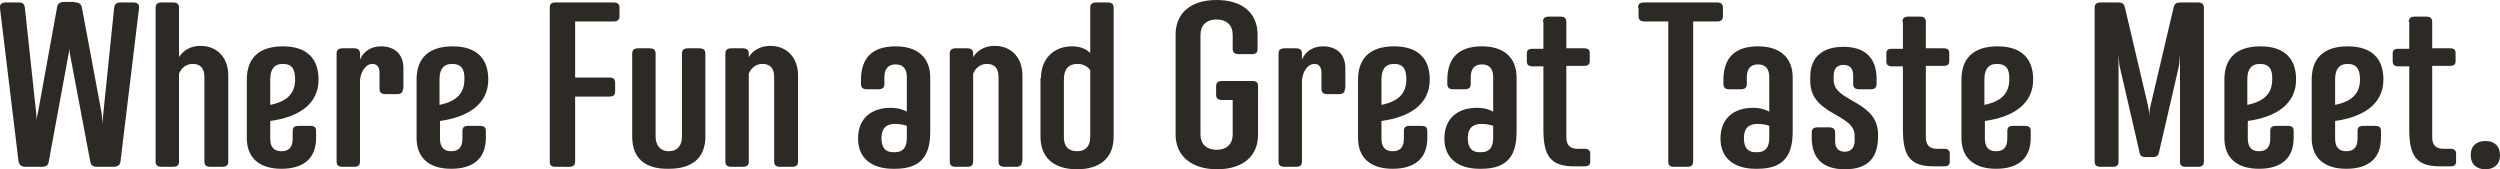
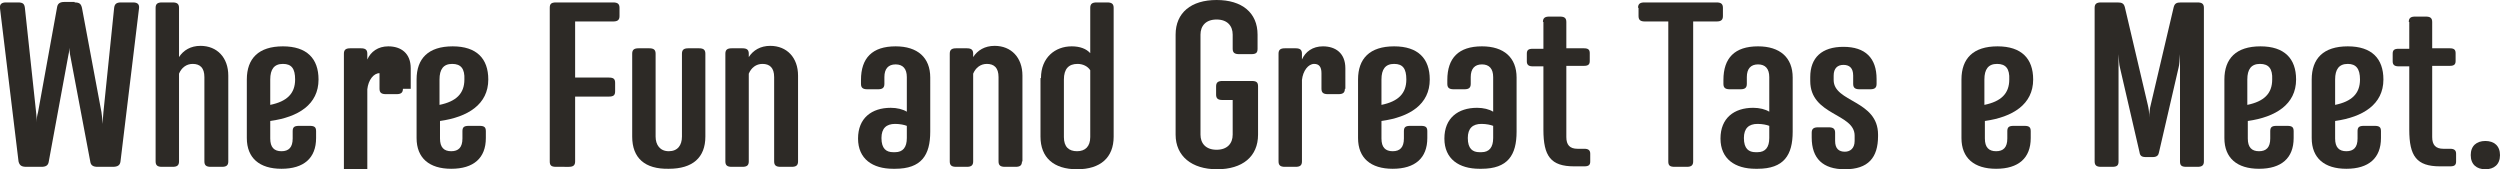
<svg xmlns="http://www.w3.org/2000/svg" version="1.1" id="Layer_1" x="0px" y="0px" viewBox="0 0 512.5 34.7" style="enable-background:new 0 0 512.5 34.7;" xml:space="preserve">
  <style type="text/css">
	.st0{fill:#2D2A26;}
</style>
  <g>
    <path class="st0" d="M15.3,0.5c1,0,1.3,0.3,1.5,1.1L20.8,23c0.1,0.8,0.2,1.5,0.3,2.4c0-1,0-1.6,0.1-2.4l2.2-21.4   c0.1-0.8,0.5-1.1,1.4-1.1h2.5c0.9,0,1.3,0.4,1.2,1.2l-3.8,31.4c-0.1,0.8-0.6,1.1-1.6,1.1h-3.1c-0.9,0-1.4-0.3-1.5-1.1l-4.1-21.7   c-0.1-0.4-0.1-0.9-0.2-1.6c0,0.7-0.1,1.2-0.2,1.6L10,33.1c-0.1,0.8-0.6,1.1-1.5,1.1H5.4c-1,0-1.4-0.3-1.6-1.1L0,1.7   c-0.1-0.8,0.3-1.2,1.2-1.2h2.5c1,0,1.3,0.3,1.4,1.1L7.4,23c0.1,0.7,0.1,1.3,0.1,2.1c0-0.7,0.1-1.4,0.3-2.1l3.9-21.5   c0.1-0.7,0.5-1.1,1.5-1.1H15.3z" />
    <path class="st0" d="M46.8,33.1c0,0.8-0.4,1.1-1.3,1.1h-2.3c-0.9,0-1.3-0.3-1.3-1.1V15.8c0-1.9-0.9-2.7-2.4-2.7   c-1.3,0-2.3,0.8-2.8,2v18c0,0.8-0.4,1.1-1.3,1.1h-2.2c-0.9,0-1.3-0.3-1.3-1.1V1.6c0-0.8,0.4-1.1,1.3-1.1h2.2c0.9,0,1.3,0.3,1.3,1.1   v10.1c0.9-1.4,2.4-2.3,4.4-2.3c3.4,0,5.7,2.4,5.7,6.1V33.1z" />
    <path class="st0" d="M55.4,24.8v3.6c0,1.8,0.8,2.6,2.3,2.6s2.3-0.8,2.3-2.6v-1.5c0-0.8,0.3-1.1,1.3-1.1h2.2c1,0,1.3,0.3,1.3,1.1   v1.4c0,4.1-2.5,6.3-7.1,6.3c-4.5,0-7.1-2.2-7.1-6.3v-12c0-4.3,2.4-6.8,7.4-6.8c4.9,0,7.3,2.5,7.3,6.8C65.3,21.4,61.2,24,55.4,24.8z    M58,13.1c-1.8,0-2.6,1.1-2.6,3.2v5.2c3.4-0.7,5.1-2.3,5.1-5.2C60.5,14.1,59.8,13.1,58,13.1z" />
-     <path class="st0" d="M82.6,18.2c0,0.8-0.4,1.1-1.3,1.1h-2.2c-0.9,0-1.3-0.3-1.3-1.1V15c0-1.3-0.5-1.9-1.5-1.9   c-1.2,0-2.3,1.4-2.5,3.3v16.7c0,0.8-0.4,1.1-1.3,1.1h-2.2c-0.9,0-1.3-0.3-1.3-1.1V11c0-0.8,0.4-1.1,1.3-1.1h2.2   c0.9,0,1.3,0.3,1.3,1.1v1.2c0.7-1.6,2.2-2.7,4.3-2.7c2.6,0,4.6,1.4,4.6,4.5V18.2z" />
+     <path class="st0" d="M82.6,18.2c0,0.8-0.4,1.1-1.3,1.1h-2.2c-0.9,0-1.3-0.3-1.3-1.1V15c-1.2,0-2.3,1.4-2.5,3.3v16.7c0,0.8-0.4,1.1-1.3,1.1h-2.2c-0.9,0-1.3-0.3-1.3-1.1V11c0-0.8,0.4-1.1,1.3-1.1h2.2   c0.9,0,1.3,0.3,1.3,1.1v1.2c0.7-1.6,2.2-2.7,4.3-2.7c2.6,0,4.6,1.4,4.6,4.5V18.2z" />
    <path class="st0" d="M90.2,24.8v3.6c0,1.8,0.8,2.6,2.3,2.6s2.3-0.8,2.3-2.6v-1.5c0-0.8,0.3-1.1,1.3-1.1h2.2c1,0,1.3,0.3,1.3,1.1   v1.4c0,4.1-2.5,6.3-7.1,6.3c-4.5,0-7.1-2.2-7.1-6.3v-12c0-4.3,2.4-6.8,7.4-6.8c4.9,0,7.3,2.5,7.3,6.8C100.1,21.4,95.9,24,90.2,24.8   z M92.7,13.1c-1.8,0-2.6,1.1-2.6,3.2v5.2c3.4-0.7,5.1-2.3,5.1-5.2C95.3,14.1,94.5,13.1,92.7,13.1z" />
    <path class="st0" d="M114,34.2c-1,0-1.3-0.3-1.3-1.1V1.6c0-0.8,0.3-1.1,1.3-1.1h11.7c0.9,0,1.3,0.3,1.3,1.1v1.7   c0,0.8-0.4,1.1-1.3,1.1h-7.8v11.5h6.9c1,0,1.3,0.3,1.3,1.1v1.7c0,0.8-0.3,1.1-1.3,1.1h-6.9v13.3c0,0.8-0.4,1.1-1.3,1.1H114z" />
    <path class="st0" d="M129.6,28V11c0-0.8,0.4-1.1,1.3-1.1h2.2c0.9,0,1.3,0.3,1.3,1.1v17c0,1.7,0.9,3,2.7,3s2.7-1.2,2.7-3V11   c0-0.8,0.4-1.1,1.3-1.1h2.2c0.9,0,1.3,0.3,1.3,1.1v17c0,4.3-2.6,6.6-7.5,6.6C132.2,34.7,129.6,32.4,129.6,28z" />
    <path class="st0" d="M163.6,33.1c0,0.8-0.4,1.1-1.3,1.1H160c-0.9,0-1.3-0.3-1.3-1.1V15.8c0-1.9-0.9-2.7-2.4-2.7   c-1.3,0-2.3,0.8-2.8,2v18c0,0.8-0.4,1.1-1.3,1.1h-2.2c-0.9,0-1.3-0.3-1.3-1.1V11c0-0.8,0.4-1.1,1.3-1.1h2.2c0.9,0,1.3,0.3,1.3,1.1   v0.7c0.9-1.4,2.4-2.3,4.4-2.3c3.4,0,5.7,2.4,5.7,6.1V33.1z" />
    <path class="st0" d="M190.7,27c0,4.8-1.8,7.6-7.2,7.6h-0.4c-4.2,0-7.2-2-7.2-6.2c0-4.2,2.8-6.3,6.7-6.3c1.3,0,2.5,0.3,3.3,0.8v-7.1   c0-1.7-0.8-2.6-2.3-2.6c-1.5,0-2.3,0.9-2.3,2.6v1.4c0,0.8-0.4,1.1-1.3,1.1h-2.2c-0.9,0-1.3-0.3-1.3-1.1v-0.8c0-4.5,2.3-6.9,7.1-6.9   c4.5,0,7.1,2.3,7.1,6.4V27z M185.9,25.8c-0.5-0.2-1.4-0.4-2.4-0.4c-1.8,0-2.8,0.9-2.8,2.9c0,2.2,1,2.9,2.4,2.9h0.4   c1.6,0,2.4-1,2.4-2.9V25.8z" />
    <path class="st0" d="M209.5,33.1c0,0.8-0.4,1.1-1.3,1.1H206c-0.9,0-1.3-0.3-1.3-1.1V15.8c0-1.9-0.9-2.7-2.4-2.7   c-1.3,0-2.3,0.8-2.8,2v18c0,0.8-0.4,1.1-1.3,1.1H196c-0.9,0-1.3-0.3-1.3-1.1V11c0-0.8,0.4-1.1,1.3-1.1h2.2c0.9,0,1.3,0.3,1.3,1.1   v0.7c0.9-1.4,2.4-2.3,4.4-2.3c3.4,0,5.7,2.4,5.7,6.1V33.1z" />
    <path class="st0" d="M213.4,16c0-4.2,2.9-6.5,6.3-6.5c1.7,0,3,0.5,3.8,1.4V1.6c0-0.8,0.4-1.1,1.3-1.1h2.2c0.9,0,1.3,0.3,1.3,1.1V28   c0,4.3-2.7,6.7-7.5,6.7s-7.5-2.4-7.5-6.7V16z M223.5,14.4c-0.5-0.8-1.5-1.3-2.6-1.3c-1.8,0-2.8,1-2.8,3.2v11.8c0,2,1,2.9,2.7,2.9   s2.7-1,2.7-2.9V14.4z" />
    <path class="st0" d="M257.8,10c0,0.8-0.3,1.1-1.3,1.1H254c-0.9,0-1.3-0.3-1.3-1.1V7.1c0-1.8-1.1-3.1-3.3-3.1s-3.3,1.3-3.3,3.1v20.5   c0,1.8,1.1,3.1,3.3,3.1s3.3-1.3,3.3-3.1v-7.1h-2.1c-0.9,0-1.3-0.3-1.3-1.1v-1.7c0-0.8,0.4-1.1,1.3-1.1h6c1,0,1.3,0.3,1.3,1.1v9.9   c0,4.5-3.2,7.1-8.4,7.1S241,32,241,27.6V7.1c0-4.5,3.2-7.1,8.4-7.1s8.4,2.6,8.4,7.1V10z" />
    <path class="st0" d="M275.7,18.2c0,0.8-0.4,1.1-1.3,1.1h-2.2c-0.9,0-1.3-0.3-1.3-1.1V15c0-1.3-0.5-1.9-1.5-1.9   c-1.2,0-2.3,1.4-2.5,3.3v16.7c0,0.8-0.4,1.1-1.3,1.1h-2.2c-0.9,0-1.3-0.3-1.3-1.1V11c0-0.8,0.4-1.1,1.3-1.1h2.2   c0.9,0,1.3,0.3,1.3,1.1v1.2c0.7-1.6,2.2-2.7,4.3-2.7c2.6,0,4.6,1.4,4.6,4.5V18.2z" />
    <path class="st0" d="M283.2,24.8v3.6c0,1.8,0.8,2.6,2.3,2.6s2.3-0.8,2.3-2.6v-1.5c0-0.8,0.3-1.1,1.3-1.1h2.2c1,0,1.3,0.3,1.3,1.1   v1.4c0,4.1-2.5,6.3-7.1,6.3c-4.5,0-7.1-2.2-7.1-6.3v-12c0-4.3,2.4-6.8,7.4-6.8c4.9,0,7.3,2.5,7.3,6.8C293.1,21.4,289,24,283.2,24.8   z M285.8,13.1c-1.8,0-2.6,1.1-2.6,3.2v5.2c3.4-0.7,5.1-2.3,5.1-5.2C288.3,14.1,287.6,13.1,285.8,13.1z" />
    <path class="st0" d="M310.9,27c0,4.8-1.8,7.6-7.2,7.6h-0.4c-4.2,0-7.2-2-7.2-6.2c0-4.2,2.8-6.3,6.7-6.3c1.3,0,2.5,0.3,3.3,0.8v-7.1   c0-1.7-0.8-2.6-2.3-2.6c-1.5,0-2.3,0.9-2.3,2.6v1.4c0,0.8-0.4,1.1-1.3,1.1H298c-0.9,0-1.3-0.3-1.3-1.1v-0.8c0-4.5,2.3-6.9,7.1-6.9   c4.5,0,7.1,2.3,7.1,6.4V27z M306.1,25.8c-0.5-0.2-1.4-0.4-2.4-0.4c-1.8,0-2.8,0.9-2.8,2.9c0,2.2,1,2.9,2.4,2.9h0.4   c1.6,0,2.4-1,2.4-2.9V25.8z" />
    <path class="st0" d="M316.3,4.5c0-0.8,0.4-1.1,1.3-1.1h2.2c0.9,0,1.3,0.3,1.3,1.1v5.4h3.6c0.9,0,1.2,0.3,1.2,1v1.6   c0,0.7-0.3,1-1.2,1h-3.6v14.6c0,1.6,0.7,2.4,2.3,2.4h1.4c0.8,0,1.2,0.3,1.2,1v1.6c0,0.7-0.3,1-1.2,1h-2.1c-4.8,0-6.3-2.1-6.3-7.5   V13.6h-2.2c-0.8,0-1.2-0.3-1.2-1v-1.6c0-0.7,0.3-1,1.2-1h2.2V4.5z" />
    <path class="st0" d="M335.8,1.6c0-0.8,0.4-1.1,1.3-1.1h14.8c0.9,0,1.3,0.3,1.3,1.1v1.7c0,0.8-0.4,1.1-1.3,1.1h-4.8v28.7   c0,0.8-0.4,1.1-1.3,1.1h-2.5c-1,0-1.3-0.3-1.3-1.1V4.4h-4.8c-0.9,0-1.3-0.3-1.3-1.1V1.6z" />
    <path class="st0" d="M367.5,27c0,4.8-1.8,7.6-7.2,7.6h-0.4c-4.2,0-7.2-2-7.2-6.2c0-4.2,2.8-6.3,6.7-6.3c1.3,0,2.5,0.3,3.3,0.8v-7.1   c0-1.7-0.8-2.6-2.3-2.6c-1.5,0-2.3,0.9-2.3,2.6v1.4c0,0.8-0.4,1.1-1.3,1.1h-2.2c-0.9,0-1.3-0.3-1.3-1.1v-0.8c0-4.5,2.3-6.9,7.1-6.9   c4.5,0,7.1,2.3,7.1,6.4V27z M362.7,25.8c-0.5-0.2-1.4-0.4-2.4-0.4c-1.8,0-2.8,0.9-2.8,2.9c0,2.2,1,2.9,2.4,2.9h0.4   c1.6,0,2.4-1,2.4-2.9V25.8z" />
    <path class="st0" d="M378.2,34.7c-4.5,0-6.8-2.2-6.8-6.5v-1c0-0.8,0.4-1.1,1.3-1.1h2.2c0.9,0,1.3,0.3,1.3,1.1v1.7   c0,1.6,0.8,2.2,2,2.2c1.1,0,2-0.7,2-2.2v-1.1c0-4.6-9.1-4.1-9.1-11.2v-0.8c0-4,2.4-6.2,6.8-6.2c4.5,0,6.8,2.3,6.8,6.6v1   c0,0.8-0.4,1.1-1.3,1.1h-2.2c-0.9,0-1.3-0.3-1.3-1.1v-1.7c0-1.6-0.8-2.2-2-2.2c-1.2,0-2,0.7-2,2.2v0.9c0,4.6,9.1,4.1,9.1,11.2v0.3   C385,32.3,383,34.7,378.2,34.7z" />
-     <path class="st0" d="M390,4.5c0-0.8,0.4-1.1,1.3-1.1h2.2c0.9,0,1.3,0.3,1.3,1.1v5.4h3.6c0.9,0,1.2,0.3,1.2,1v1.6c0,0.7-0.3,1-1.2,1   h-3.6v14.6c0,1.6,0.7,2.4,2.3,2.4h1.4c0.8,0,1.2,0.3,1.2,1v1.6c0,0.7-0.3,1-1.2,1h-2.1c-4.8,0-6.3-2.1-6.3-7.5V13.6h-2.2   c-0.8,0-1.2-0.3-1.2-1v-1.6c0-0.7,0.3-1,1.2-1h2.2V4.5z" />
    <path class="st0" d="M406.9,24.8v3.6c0,1.8,0.8,2.6,2.3,2.6s2.3-0.8,2.3-2.6v-1.5c0-0.8,0.3-1.1,1.3-1.1h2.2c1,0,1.3,0.3,1.3,1.1   v1.4c0,4.1-2.5,6.3-7.1,6.3c-4.5,0-7.1-2.2-7.1-6.3v-12c0-4.3,2.4-6.8,7.4-6.8c4.9,0,7.3,2.5,7.3,6.8   C416.8,21.4,412.6,24,406.9,24.8z M409.4,13.1c-1.8,0-2.6,1.1-2.6,3.2v5.2c3.4-0.7,5.1-2.3,5.1-5.2C412,14.1,411.2,13.1,409.4,13.1   z" />
    <path class="st0" d="M439.9,32.2c-0.9,0-1.2-0.3-1.3-1l-4-17.3c-0.2-0.7-0.2-1.5-0.3-2.8v22c0,0.8-0.3,1.1-1.3,1.1h-2.3   c-0.9,0-1.3-0.3-1.3-1.1V1.6c0-0.8,0.4-1.1,1.3-1.1h3.4c0.9,0,1.3,0.2,1.5,1l4.7,20c0.2,0.8,0.3,1.7,0.3,2.6c0-0.9,0.1-1.9,0.3-2.6   l4.7-20c0.2-0.8,0.6-1,1.5-1h3.4c0.9,0,1.3,0.3,1.3,1.1v31.5c0,0.8-0.4,1.1-1.3,1.1h-2.3c-1,0-1.3-0.3-1.3-1.1v-22   c-0.1,1.2-0.1,2.1-0.3,2.8l-4,17.3c-0.1,0.6-0.4,1-1.3,1H439.9z" />
    <path class="st0" d="M460.8,24.8v3.6c0,1.8,0.8,2.6,2.3,2.6s2.3-0.8,2.3-2.6v-1.5c0-0.8,0.3-1.1,1.3-1.1h2.2c1,0,1.3,0.3,1.3,1.1   v1.4c0,4.1-2.5,6.3-7.1,6.3c-4.5,0-7.1-2.2-7.1-6.3v-12c0-4.3,2.4-6.8,7.4-6.8c4.9,0,7.3,2.5,7.3,6.8   C470.7,21.4,466.5,24,460.8,24.8z M463.3,13.1c-1.8,0-2.6,1.1-2.6,3.2v5.2c3.4-0.7,5.1-2.3,5.1-5.2   C465.9,14.1,465.1,13.1,463.3,13.1z" />
    <path class="st0" d="M478.7,24.8v3.6c0,1.8,0.8,2.6,2.3,2.6s2.3-0.8,2.3-2.6v-1.5c0-0.8,0.3-1.1,1.3-1.1h2.2c1,0,1.3,0.3,1.3,1.1   v1.4c0,4.1-2.5,6.3-7.1,6.3c-4.5,0-7.1-2.2-7.1-6.3v-12c0-4.3,2.4-6.8,7.4-6.8c4.9,0,7.3,2.5,7.3,6.8   C488.6,21.4,484.4,24,478.7,24.8z M481.3,13.1c-1.8,0-2.6,1.1-2.6,3.2v5.2c3.4-0.7,5.1-2.3,5.1-5.2C483.8,14.1,483,13.1,481.3,13.1   z" />
    <path class="st0" d="M493.8,4.5c0-0.8,0.4-1.1,1.3-1.1h2.2c0.9,0,1.3,0.3,1.3,1.1v5.4h3.6c0.9,0,1.2,0.3,1.2,1v1.6   c0,0.7-0.3,1-1.2,1h-3.6v14.6c0,1.6,0.7,2.4,2.3,2.4h1.4c0.8,0,1.2,0.3,1.2,1v1.6c0,0.7-0.3,1-1.2,1h-2.1c-4.8,0-6.3-2.1-6.3-7.5   V13.6h-2.2c-0.8,0-1.2-0.3-1.2-1v-1.6c0-0.7,0.3-1,1.2-1h2.2V4.5z" />
    <path class="st0" d="M509.5,28.9c1.8,0,3,1,3,2.9c0,1.9-1.2,2.9-3,2.9s-3-1-3-2.9C506.5,29.9,507.7,28.9,509.5,28.9z" />
  </g>
</svg>